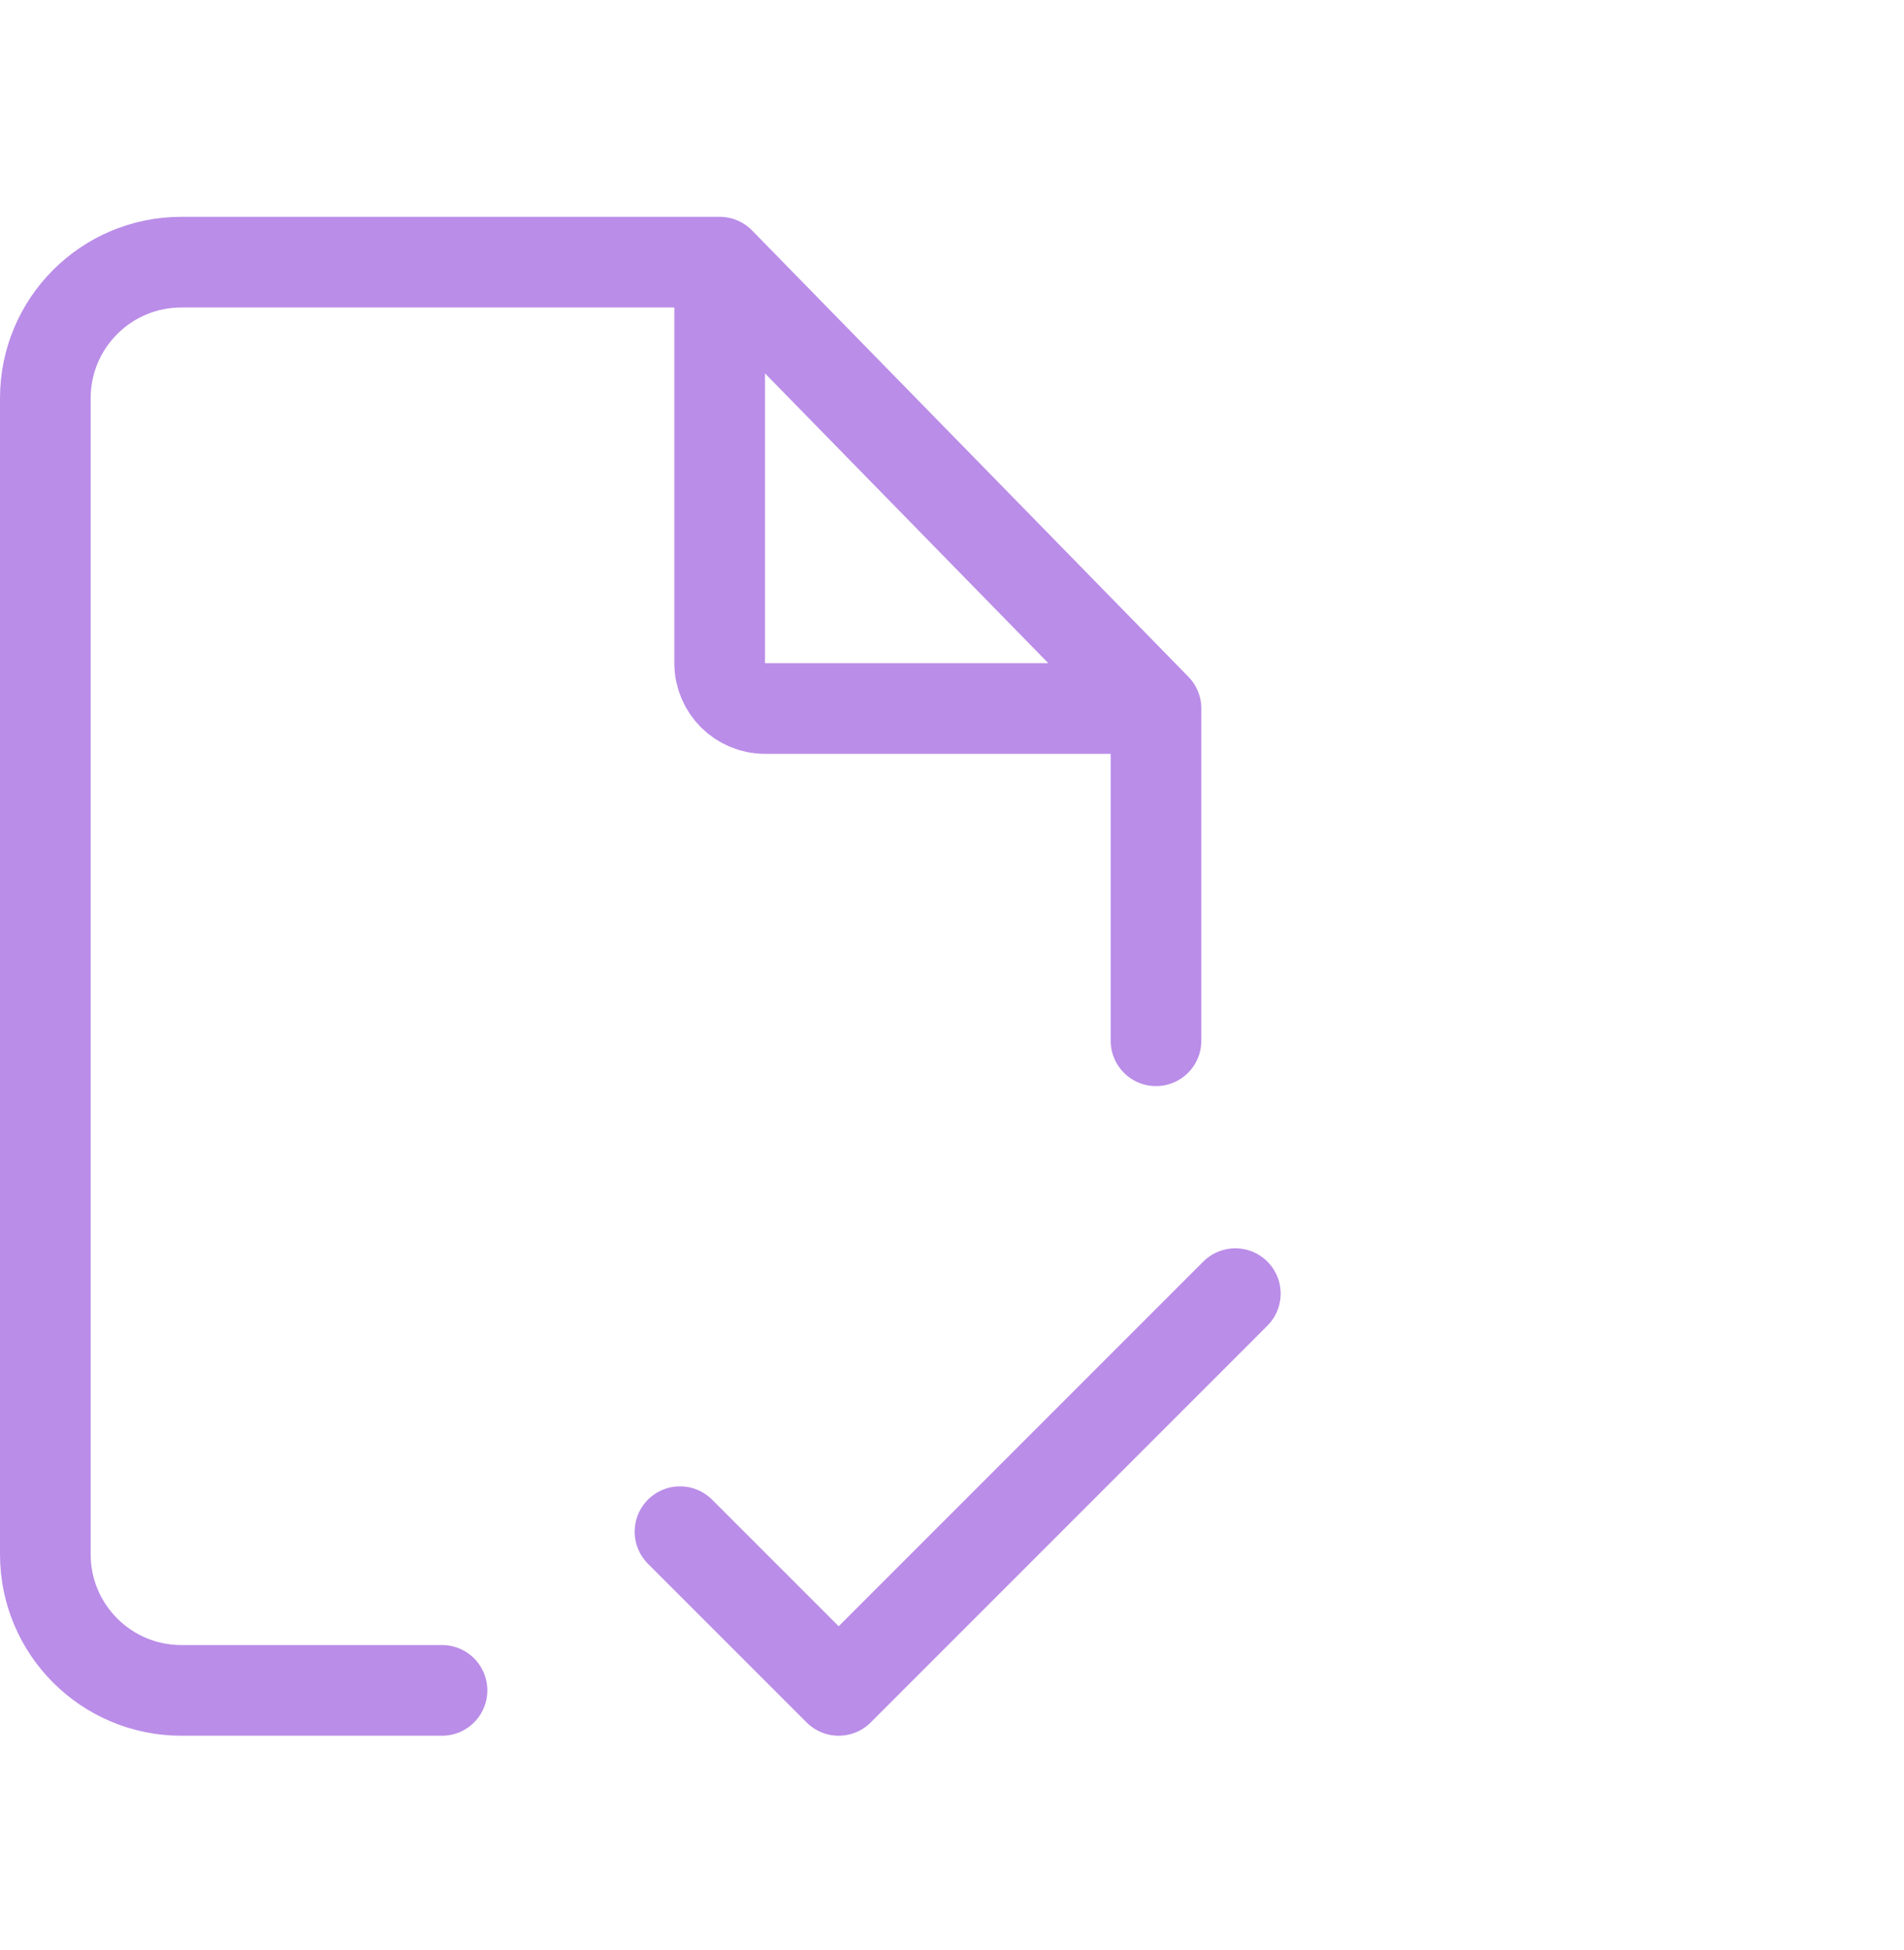
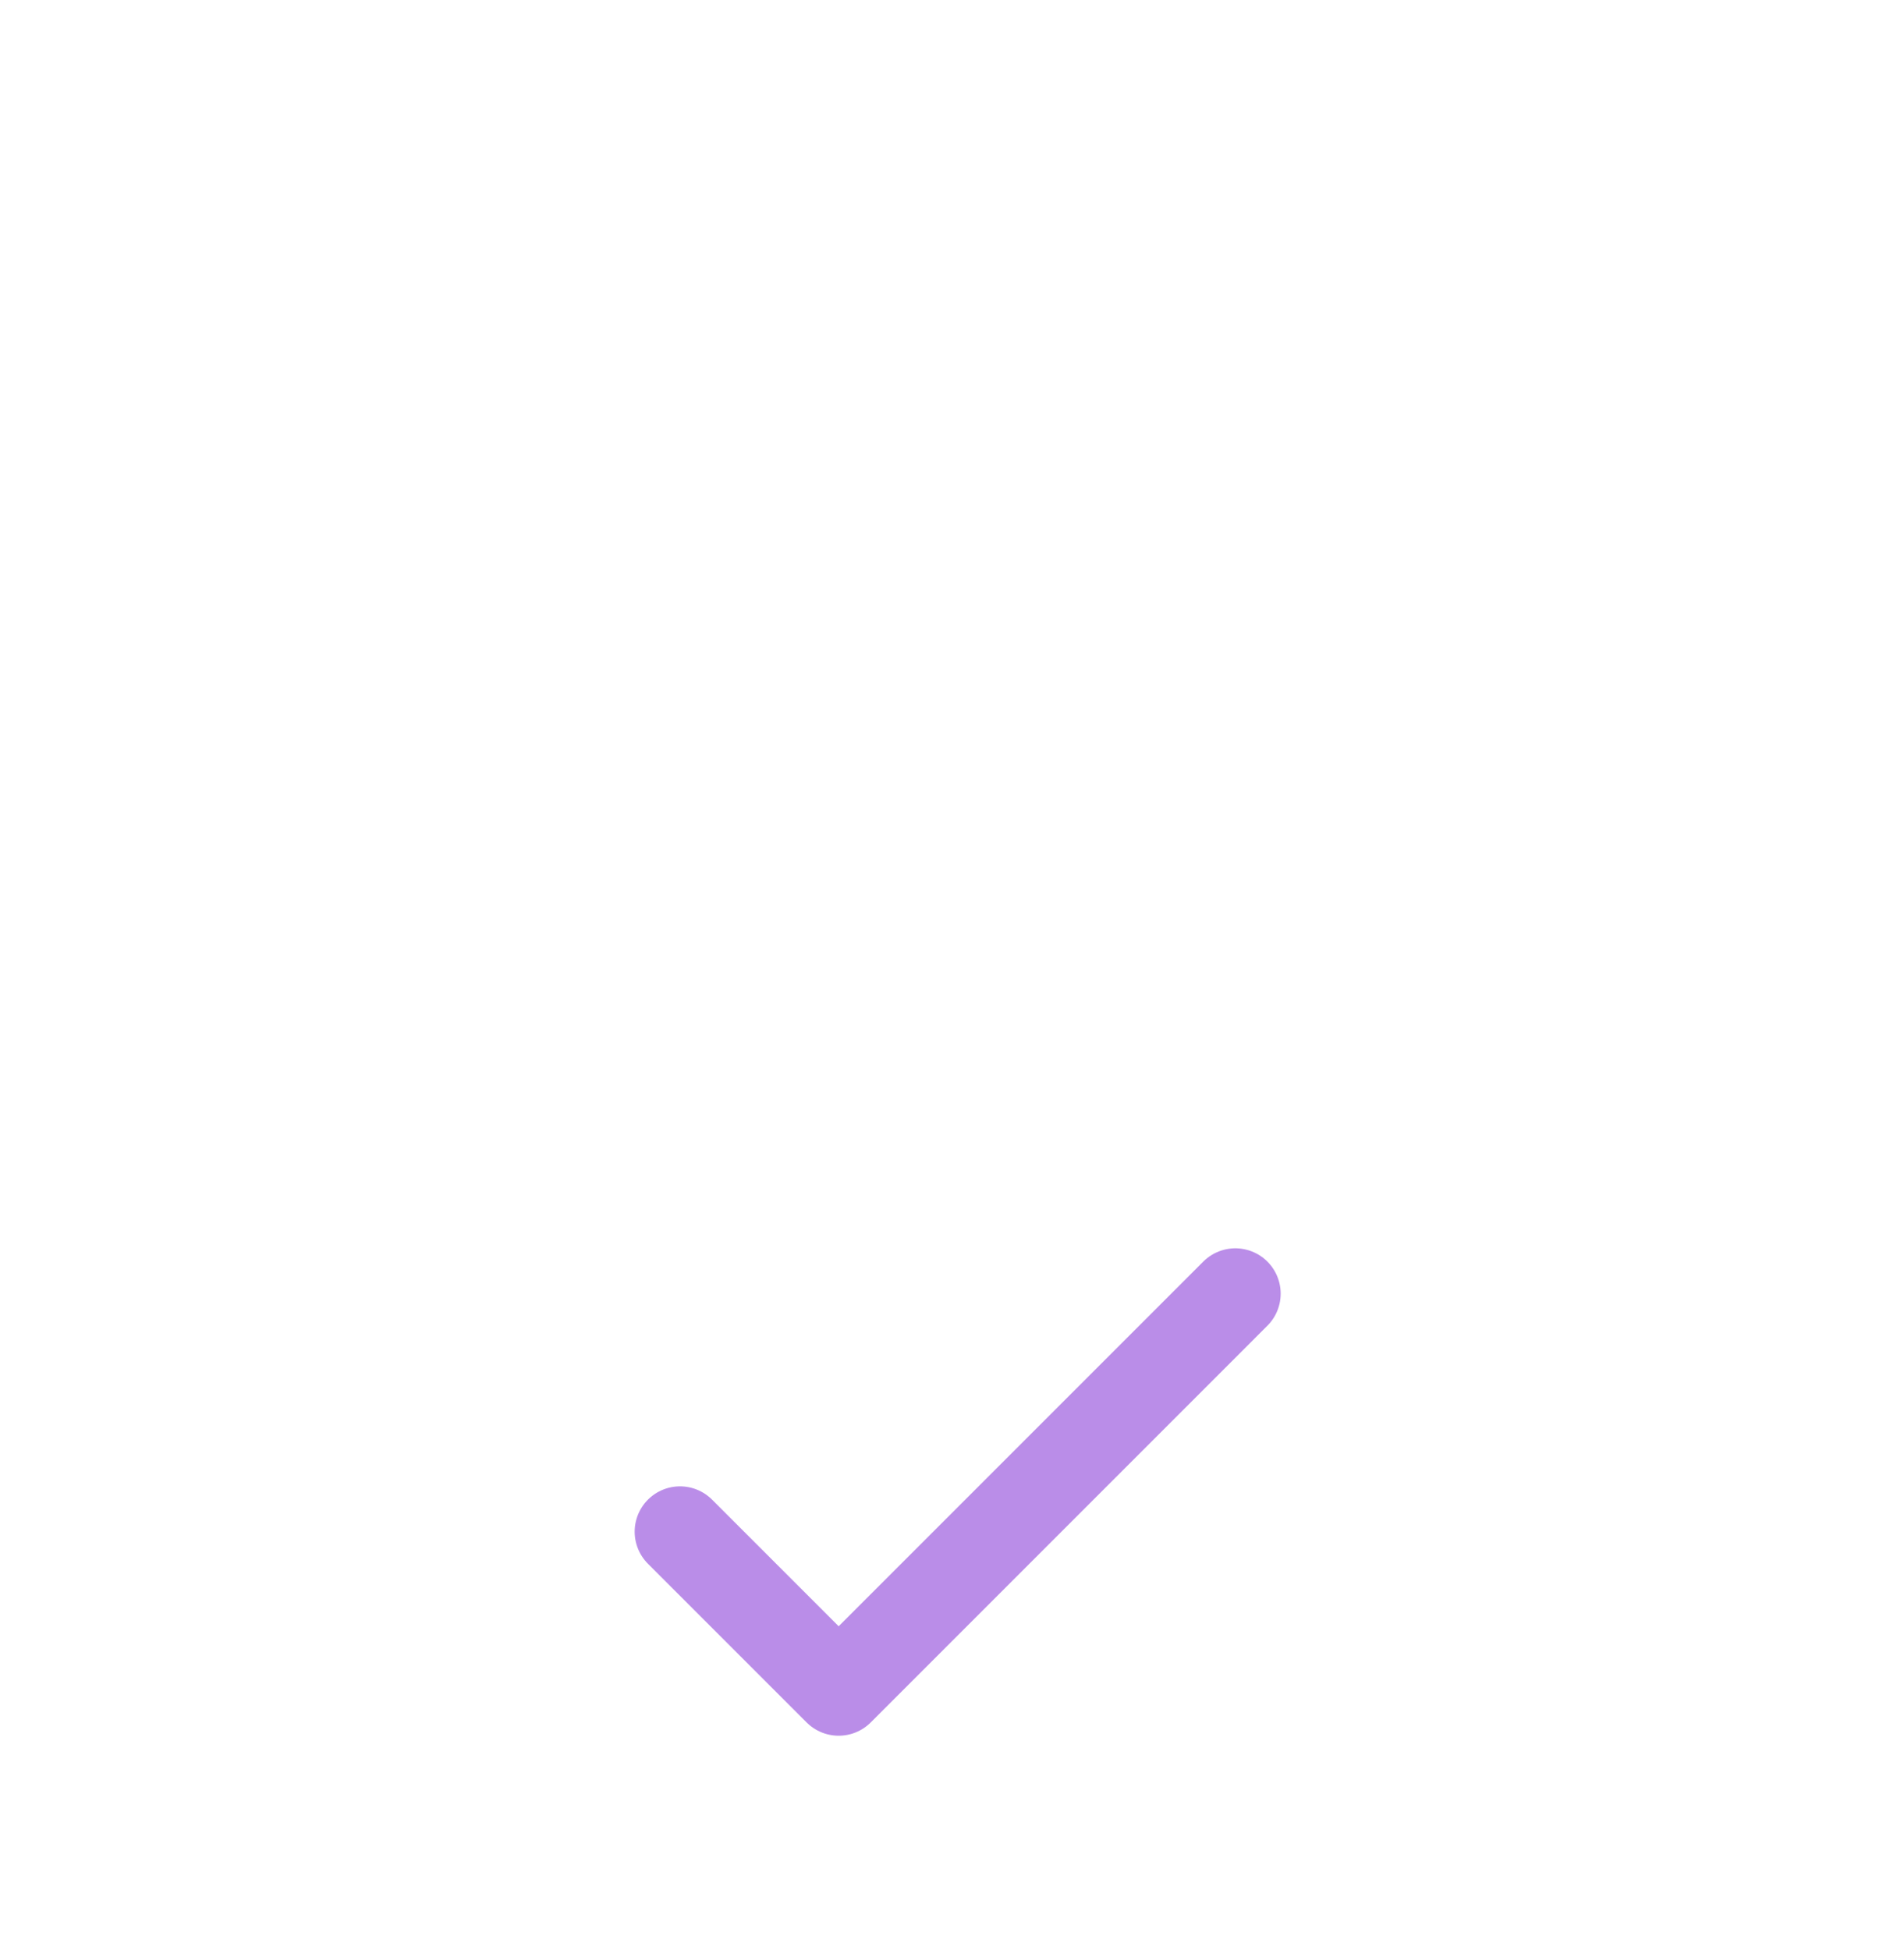
<svg xmlns="http://www.w3.org/2000/svg" width="42" height="43" viewBox="0 0 42 43" fill="none">
-   <path d="M15.875 5.782H13.25H4C2.343 5.782 1 7.125 1 8.782V34.282C1 35.939 2.343 37.282 4 37.282H9.75M15.875 5.782L25.5 15.626M15.875 5.782V14.626C15.875 15.178 16.323 15.626 16.875 15.626H25.5M25.5 15.626V22.954" stroke="#BA8DE8" stroke-width="2" stroke-linecap="round" stroke-linejoin="round" />
  <path d="M15 33.782L18.5 37.282L27.25 28.532" stroke="#BA8DE8" stroke-width="2" stroke-linecap="round" stroke-linejoin="round" />
</svg>